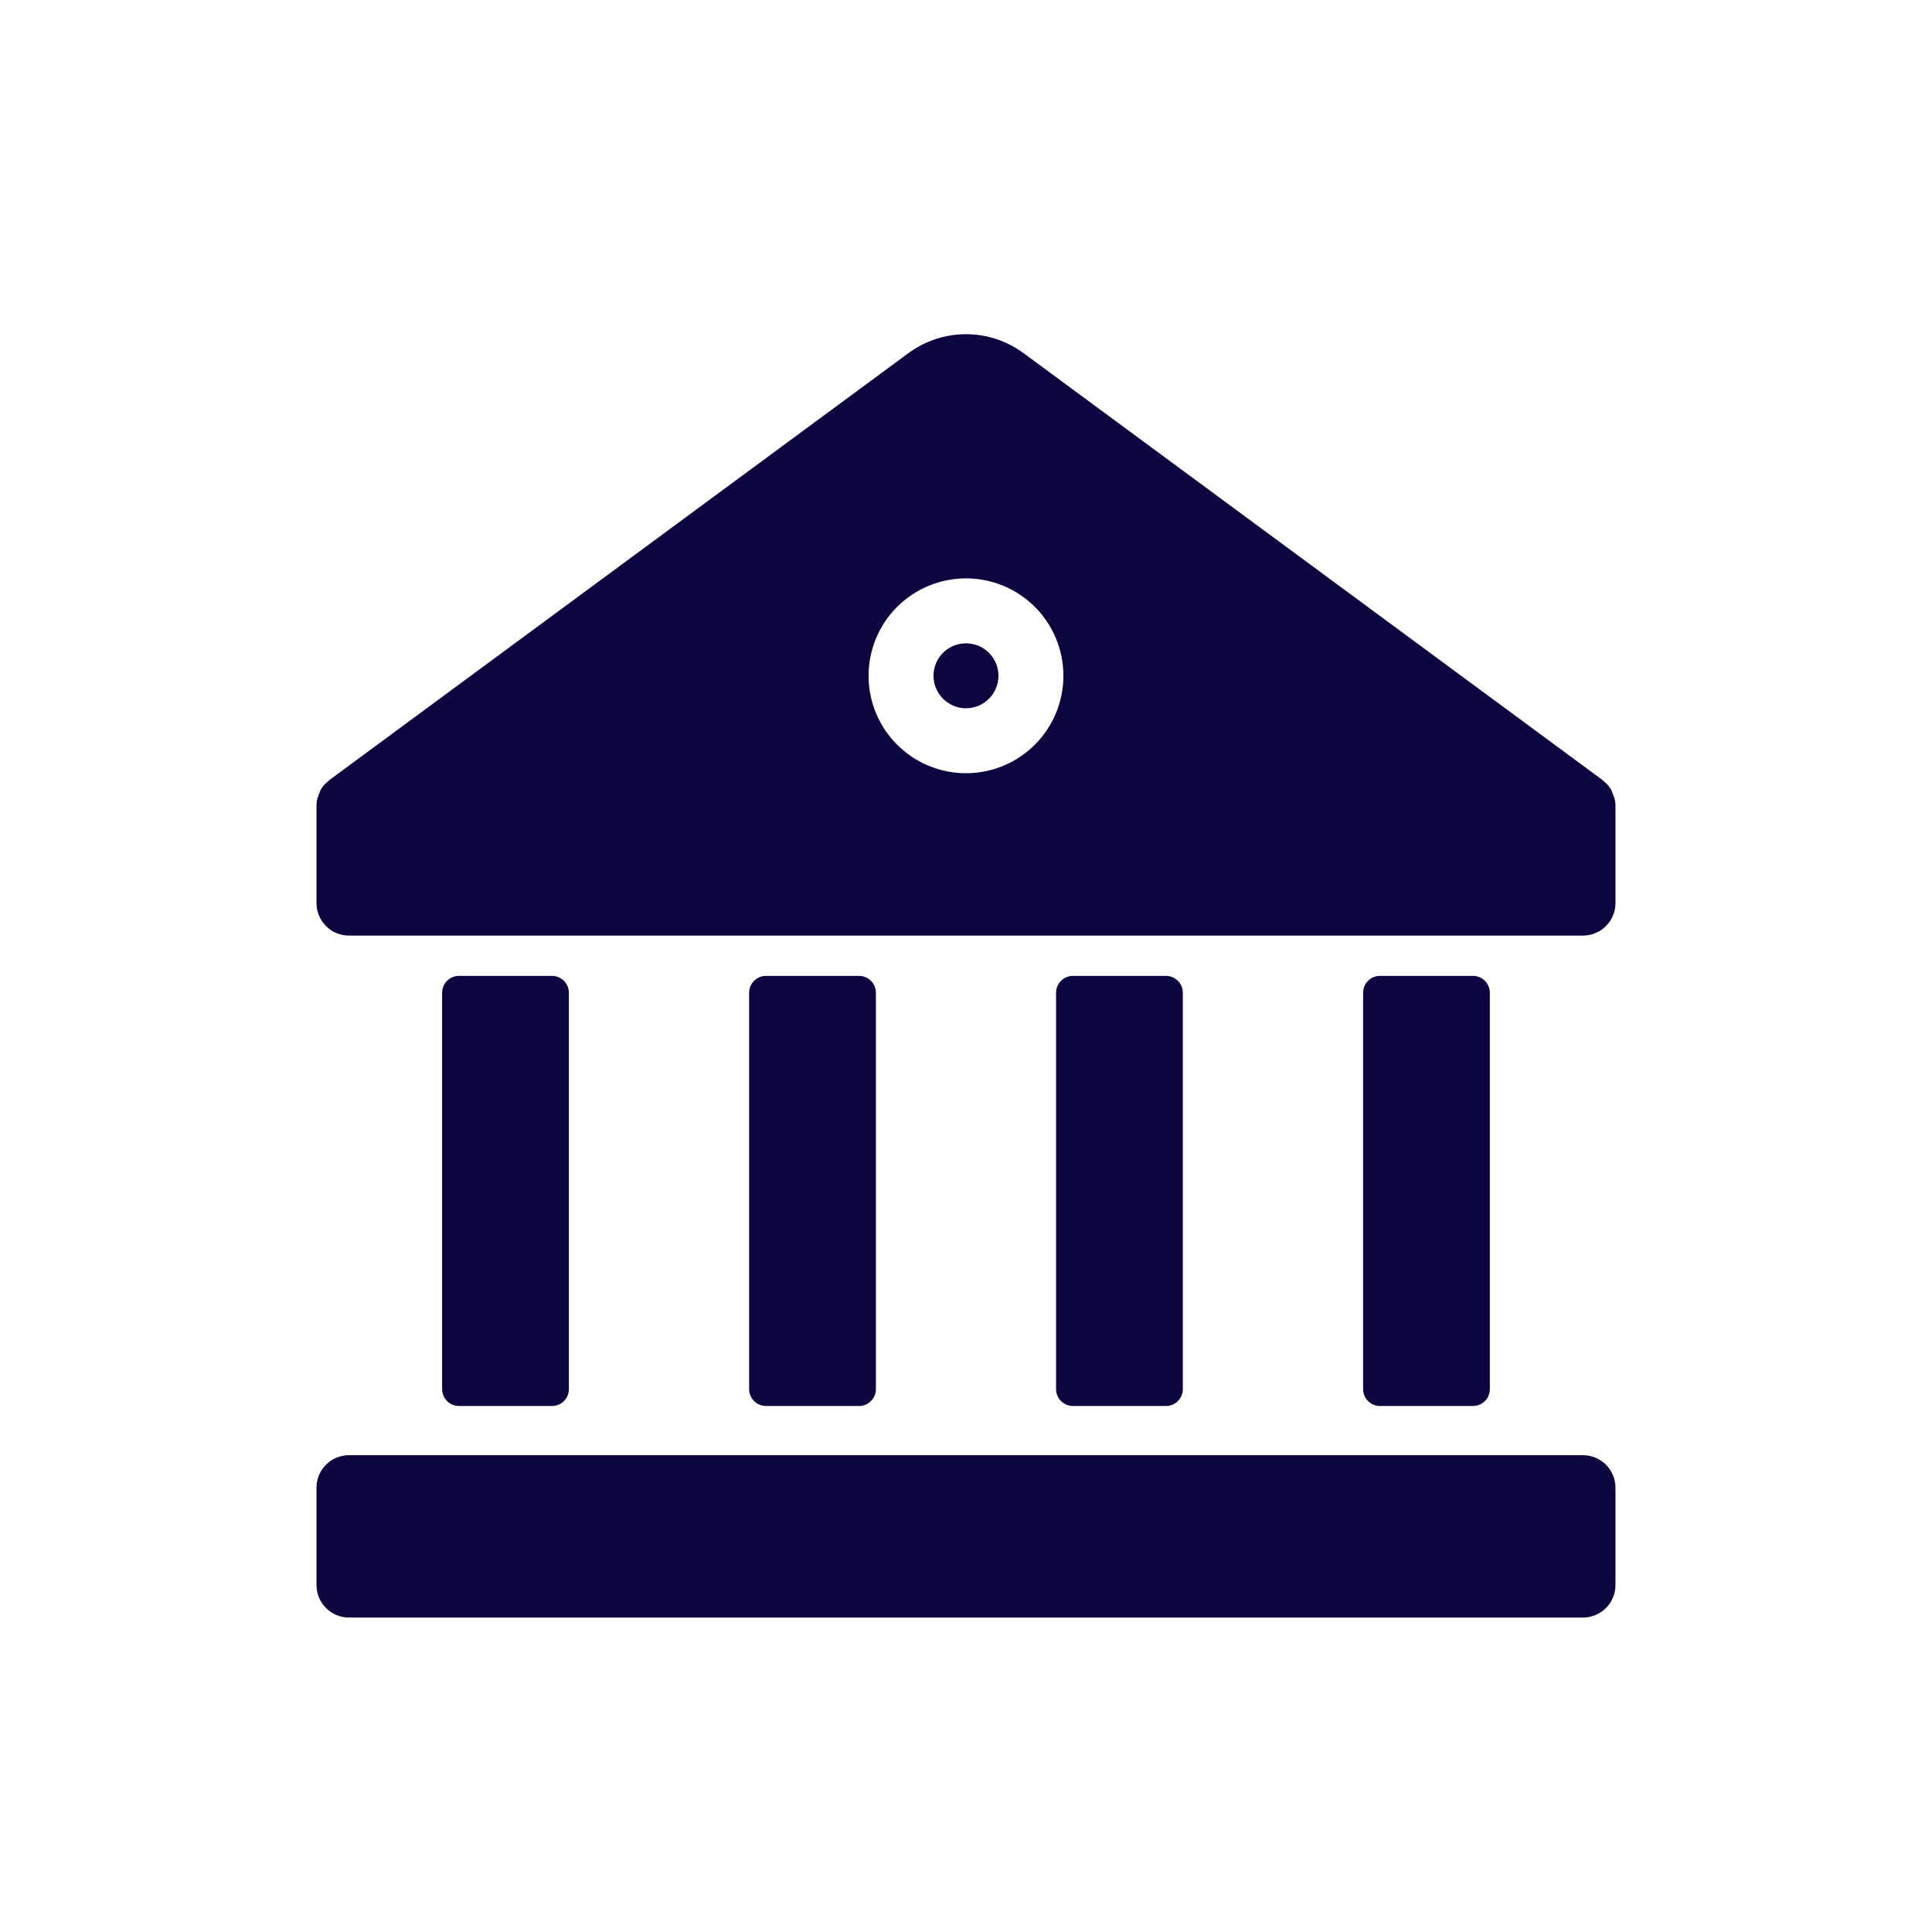
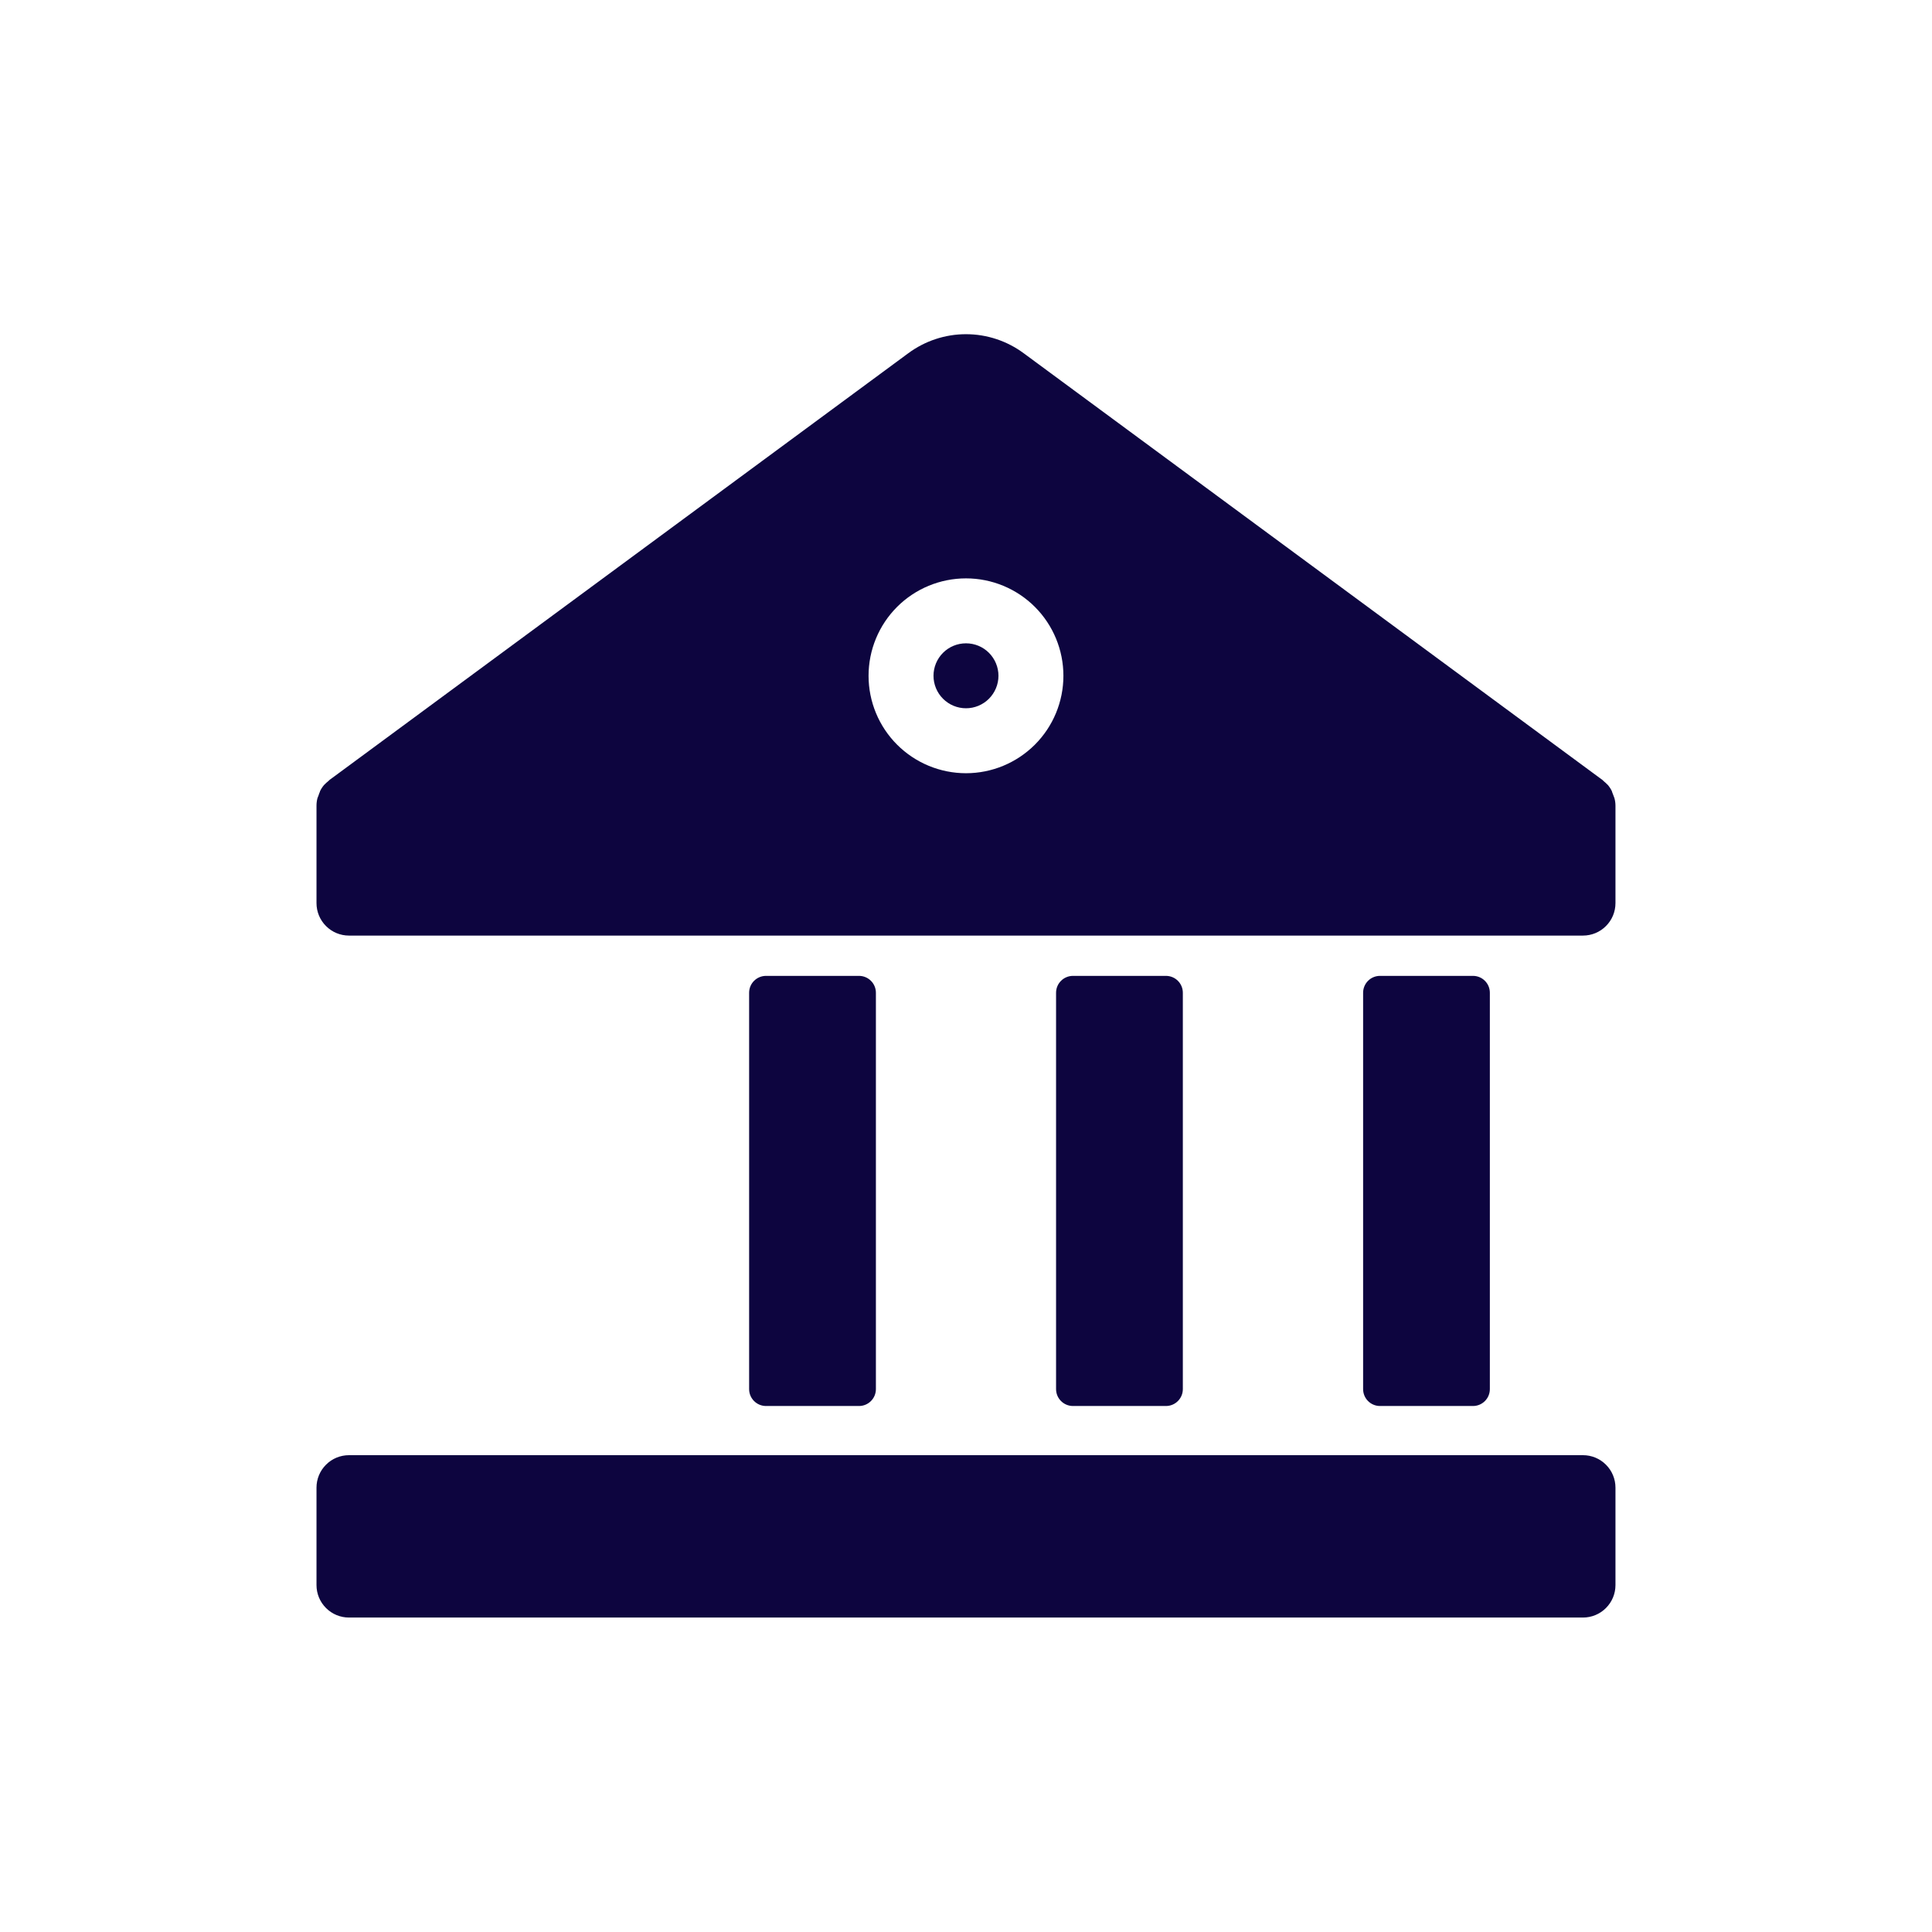
<svg xmlns="http://www.w3.org/2000/svg" width="55" height="55" viewBox="0 0 55 55" fill="none">
  <path d="M45.989 42.35V45.124C45.989 45.369 45.892 45.604 45.718 45.777C45.545 45.951 45.31 46.048 45.065 46.048H9.934C9.689 46.048 9.454 45.951 9.281 45.777C9.107 45.604 9.01 45.369 9.01 45.124V42.35C9.01 42.105 9.107 41.87 9.281 41.697C9.454 41.523 9.689 41.426 9.934 41.426H45.065C45.31 41.426 45.545 41.523 45.718 41.697C45.892 41.87 45.989 42.105 45.989 42.35ZM27.5 18.314C27.254 18.314 27.019 18.411 26.846 18.584C26.672 18.758 26.575 18.993 26.575 19.238C26.575 19.483 26.672 19.718 26.846 19.892C27.019 20.065 27.254 20.163 27.5 20.163C27.745 20.163 27.98 20.065 28.153 19.892C28.326 19.718 28.424 19.483 28.424 19.238C28.424 18.993 28.326 18.758 28.153 18.584C27.98 18.411 27.745 18.314 27.5 18.314ZM45.989 22.936V25.709C45.989 25.955 45.892 26.19 45.718 26.363C45.545 26.537 45.31 26.634 45.065 26.634H9.934C9.689 26.634 9.454 26.537 9.281 26.363C9.107 26.19 9.01 25.955 9.01 25.709V22.936C9.01 22.864 9.019 22.793 9.037 22.723C9.046 22.695 9.061 22.668 9.07 22.638C9.081 22.604 9.093 22.57 9.108 22.538V22.529C9.139 22.462 9.179 22.4 9.228 22.344C9.234 22.338 9.242 22.332 9.247 22.326C9.276 22.296 9.307 22.268 9.34 22.242C9.355 22.226 9.371 22.211 9.388 22.197L9.453 22.15L25.854 10.058C26.33 9.705 26.907 9.514 27.499 9.514C28.092 9.514 28.669 9.705 29.145 10.058L45.545 22.15L45.61 22.197C45.627 22.211 45.643 22.226 45.658 22.242C45.69 22.268 45.721 22.296 45.75 22.326C45.756 22.332 45.764 22.338 45.77 22.344C45.818 22.4 45.858 22.462 45.89 22.529V22.538C45.904 22.57 45.917 22.604 45.928 22.638C45.937 22.668 45.952 22.695 45.96 22.723C45.979 22.793 45.989 22.864 45.989 22.936ZM27.5 22.012C28.235 22.012 28.941 21.719 29.461 21.199C29.981 20.679 30.273 19.974 30.273 19.238C30.273 18.503 29.981 17.797 29.461 17.277C28.941 16.757 28.235 16.465 27.5 16.465C26.764 16.465 26.058 16.757 25.538 17.277C25.018 17.797 24.726 18.503 24.726 19.238C24.726 19.974 25.018 20.679 25.538 21.199C26.058 21.719 26.764 22.012 27.5 22.012Z" fill="#0D053F" />
  <path d="M30.064 28.262C30.064 27.996 30.28 27.781 30.546 27.781H33.192C33.458 27.781 33.673 27.996 33.673 28.262V39.545C33.673 39.811 33.458 40.026 33.192 40.026H30.546C30.28 40.026 30.064 39.811 30.064 39.545V28.262Z" fill="#0D053F" />
  <path d="M38.805 28.262C38.805 27.996 39.02 27.781 39.286 27.781H41.932C42.198 27.781 42.413 27.996 42.413 28.262V39.545C42.413 39.811 42.198 40.026 41.932 40.026H39.286C39.02 40.026 38.805 39.811 38.805 39.545V28.262Z" fill="#0D053F" />
  <path d="M21.326 28.262C21.326 27.996 21.542 27.781 21.807 27.781H24.454C24.719 27.781 24.935 27.996 24.935 28.262V39.545C24.935 39.811 24.719 40.026 24.454 40.026H21.807C21.542 40.026 21.326 39.811 21.326 39.545V28.262Z" fill="#0D053F" />
-   <path d="M12.586 28.262C12.586 27.996 12.801 27.781 13.067 27.781H15.713C15.979 27.781 16.195 27.996 16.195 28.262V39.545C16.195 39.811 15.979 40.026 15.713 40.026H13.067C12.801 40.026 12.586 39.811 12.586 39.545V28.262Z" fill="#0D053F" />
</svg>